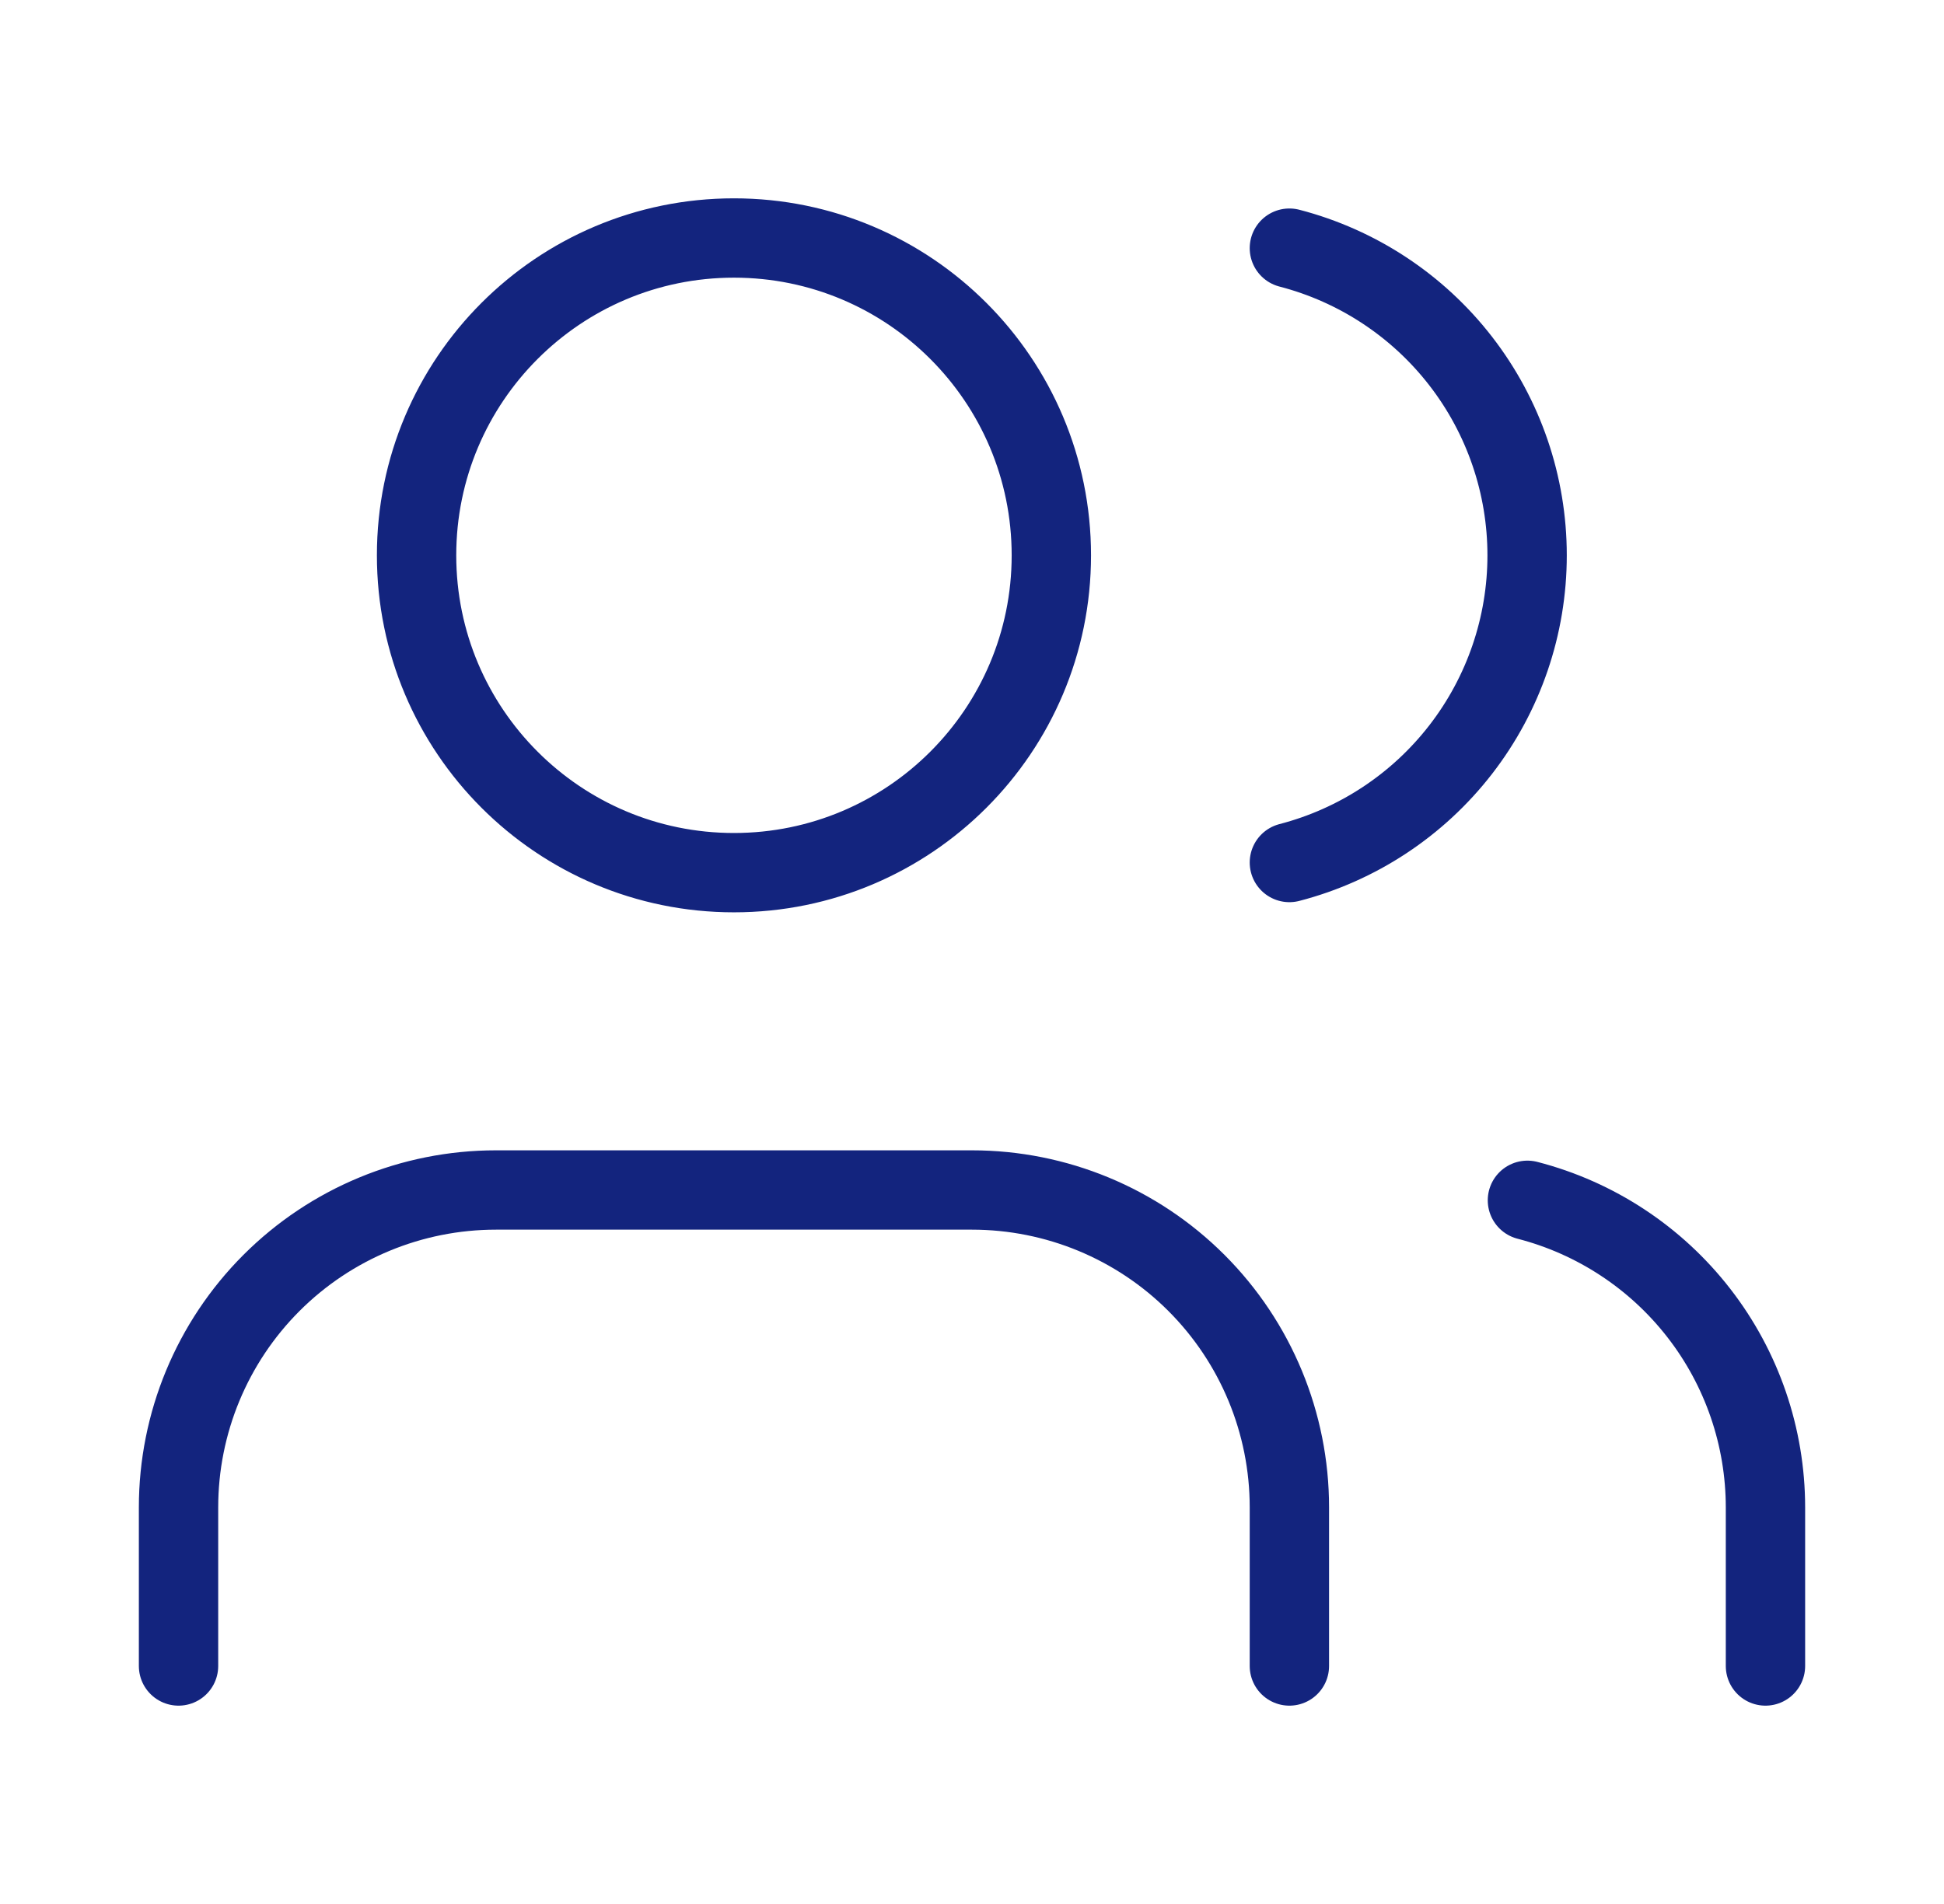
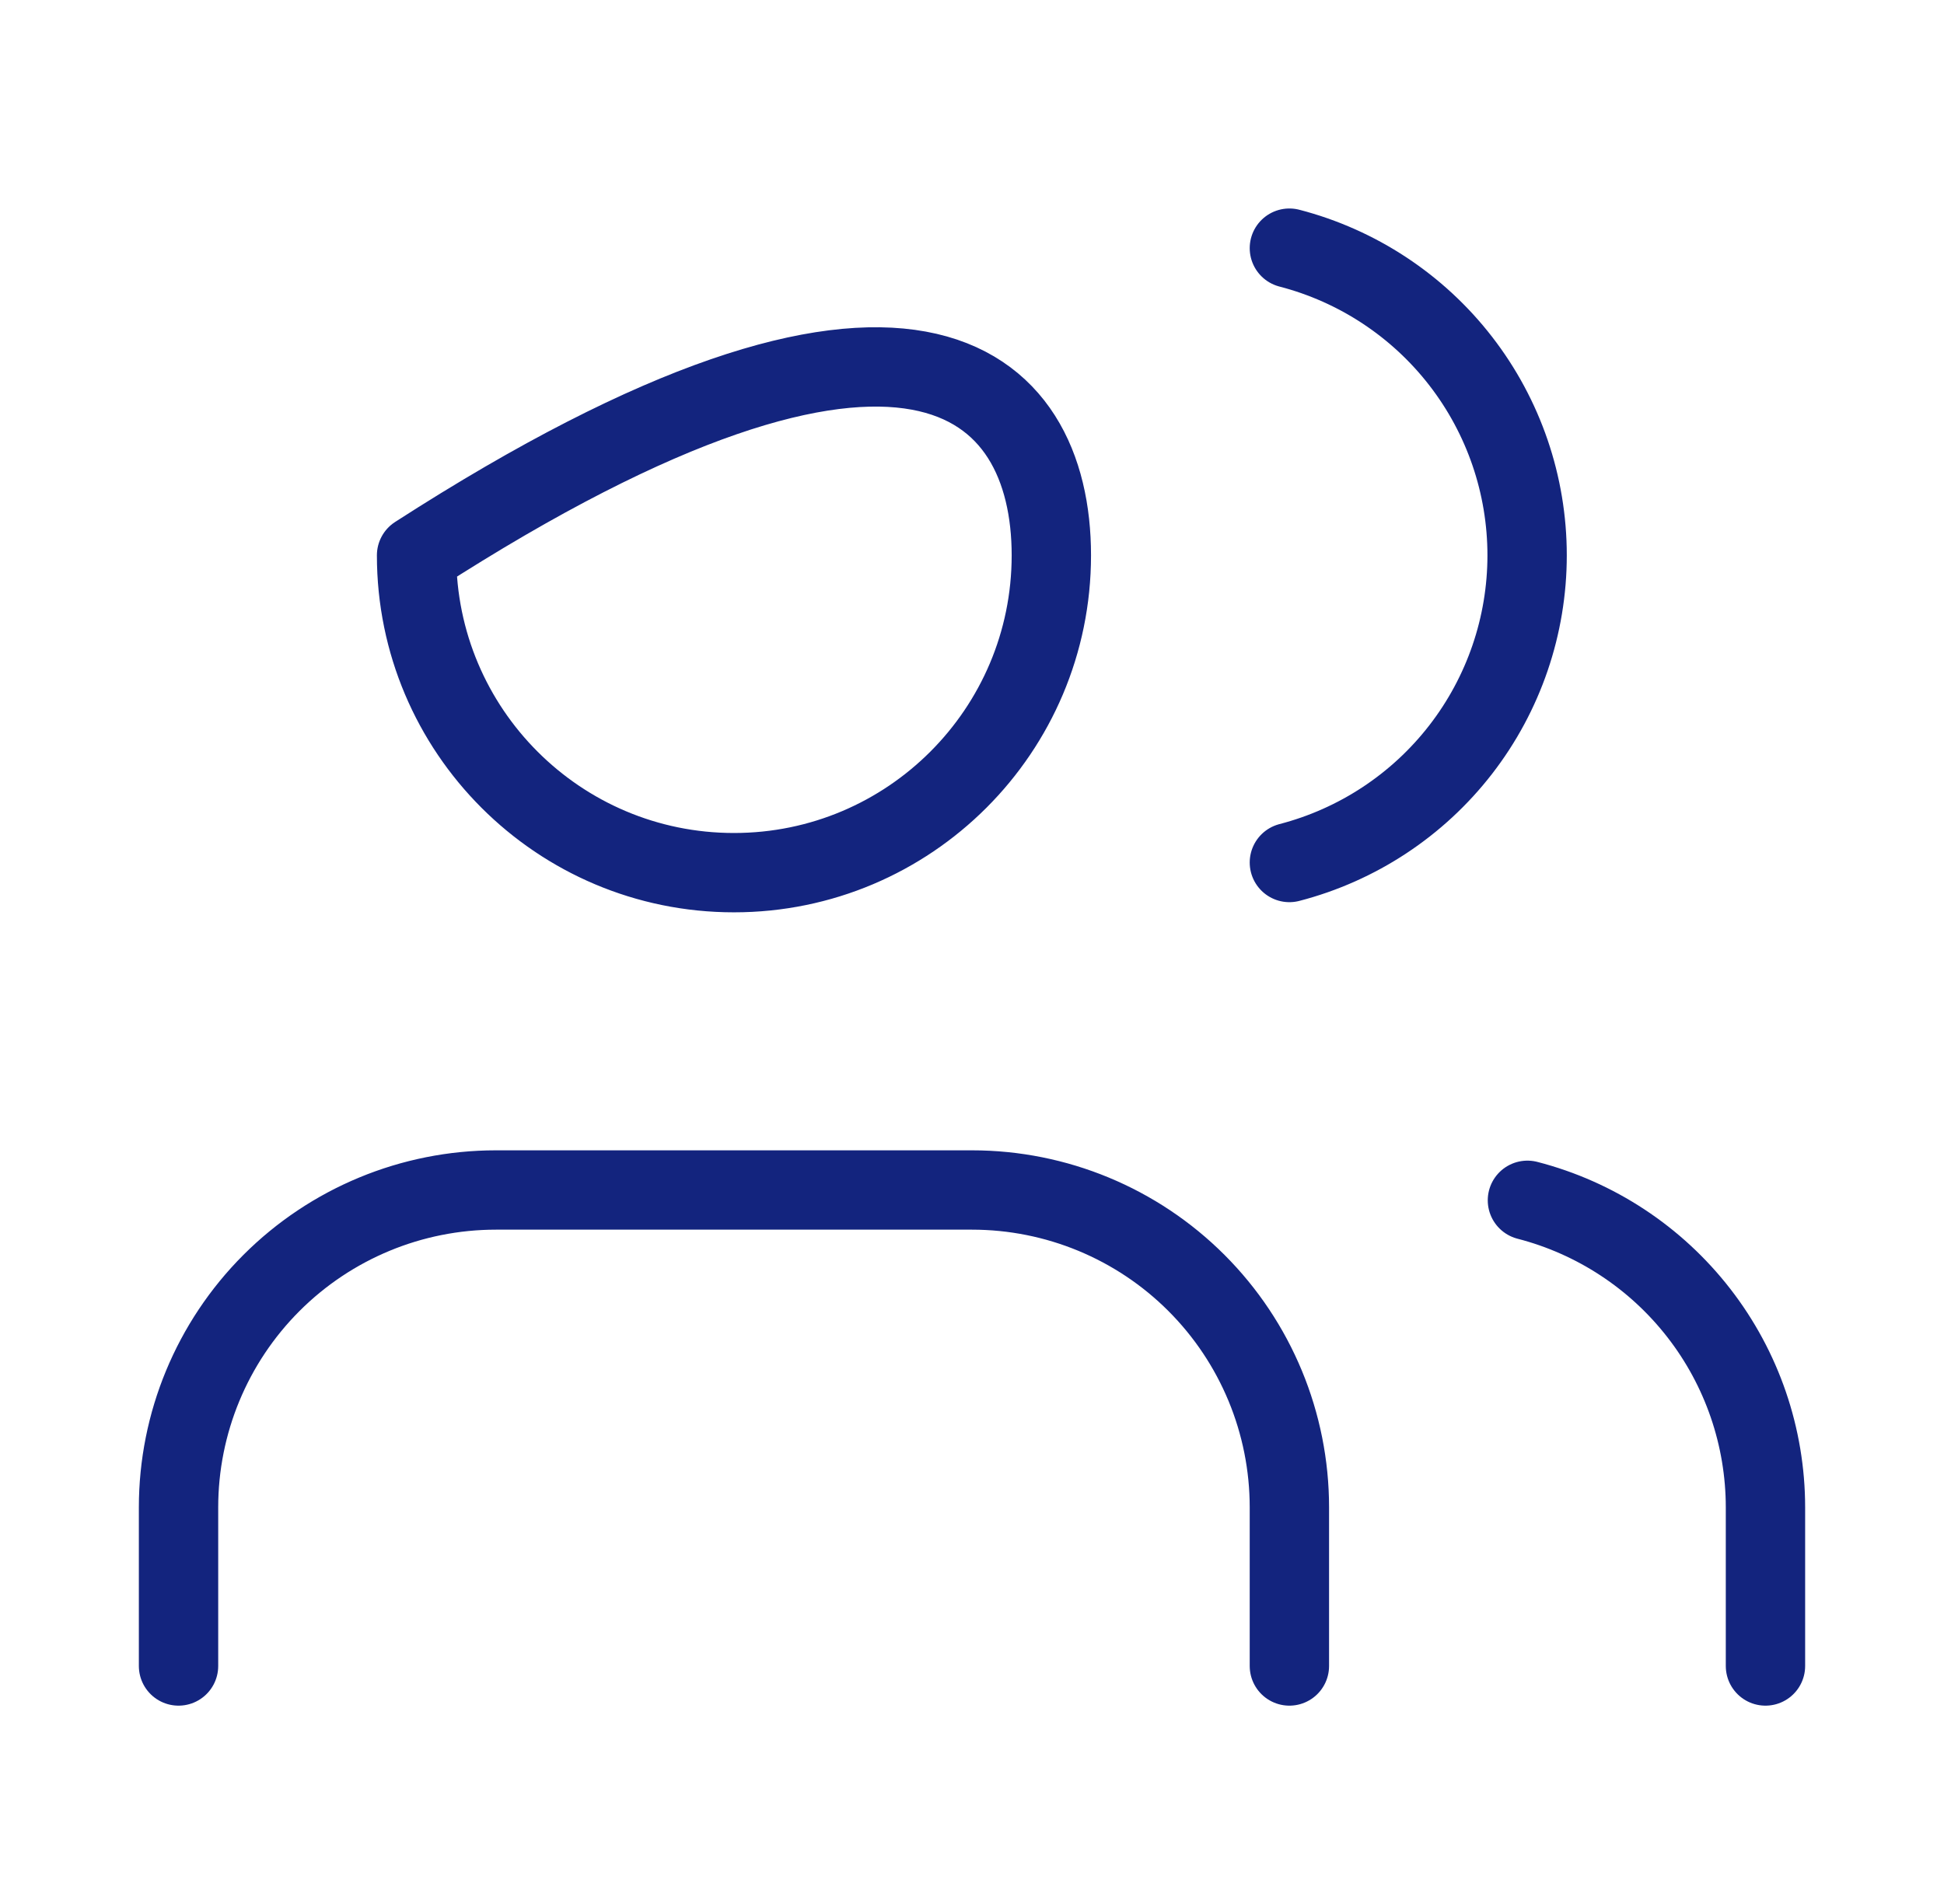
<svg xmlns="http://www.w3.org/2000/svg" width="49" height="48" viewBox="0 0 49 48" fill="none">
-   <path d="M32.5 42V38C32.5 35.878 31.657 33.843 30.157 32.343C28.657 30.843 26.622 30 24.5 30H12.5C10.378 30 8.343 30.843 6.843 32.343C5.343 33.843 4.5 35.878 4.5 38V42M32.5 6.256C34.215 6.701 35.735 7.703 36.819 9.104C37.904 10.506 38.492 12.228 38.492 14C38.492 15.772 37.904 17.494 36.819 18.896C35.735 20.297 34.215 21.299 32.5 21.744M44.5 42V38C44.499 36.227 43.909 34.505 42.823 33.105C41.737 31.704 40.216 30.703 38.5 30.26M26.5 14C26.5 18.418 22.918 22 18.5 22C14.082 22 10.5 18.418 10.5 14C10.5 9.582 14.082 6 18.5 6C22.918 6 26.5 9.582 26.5 14Z" stroke="#13247E" stroke-width="2" stroke-linecap="round" stroke-linejoin="round" />
+   <path d="M32.5 42V38C32.5 35.878 31.657 33.843 30.157 32.343C28.657 30.843 26.622 30 24.5 30H12.5C10.378 30 8.343 30.843 6.843 32.343C5.343 33.843 4.5 35.878 4.5 38V42M32.5 6.256C34.215 6.701 35.735 7.703 36.819 9.104C37.904 10.506 38.492 12.228 38.492 14C38.492 15.772 37.904 17.494 36.819 18.896C35.735 20.297 34.215 21.299 32.5 21.744M44.5 42V38C44.499 36.227 43.909 34.505 42.823 33.105C41.737 31.704 40.216 30.703 38.5 30.26M26.5 14C26.5 18.418 22.918 22 18.5 22C14.082 22 10.5 18.418 10.5 14C22.918 6 26.5 9.582 26.5 14Z" stroke="#13247E" stroke-width="2" stroke-linecap="round" stroke-linejoin="round" />
</svg>